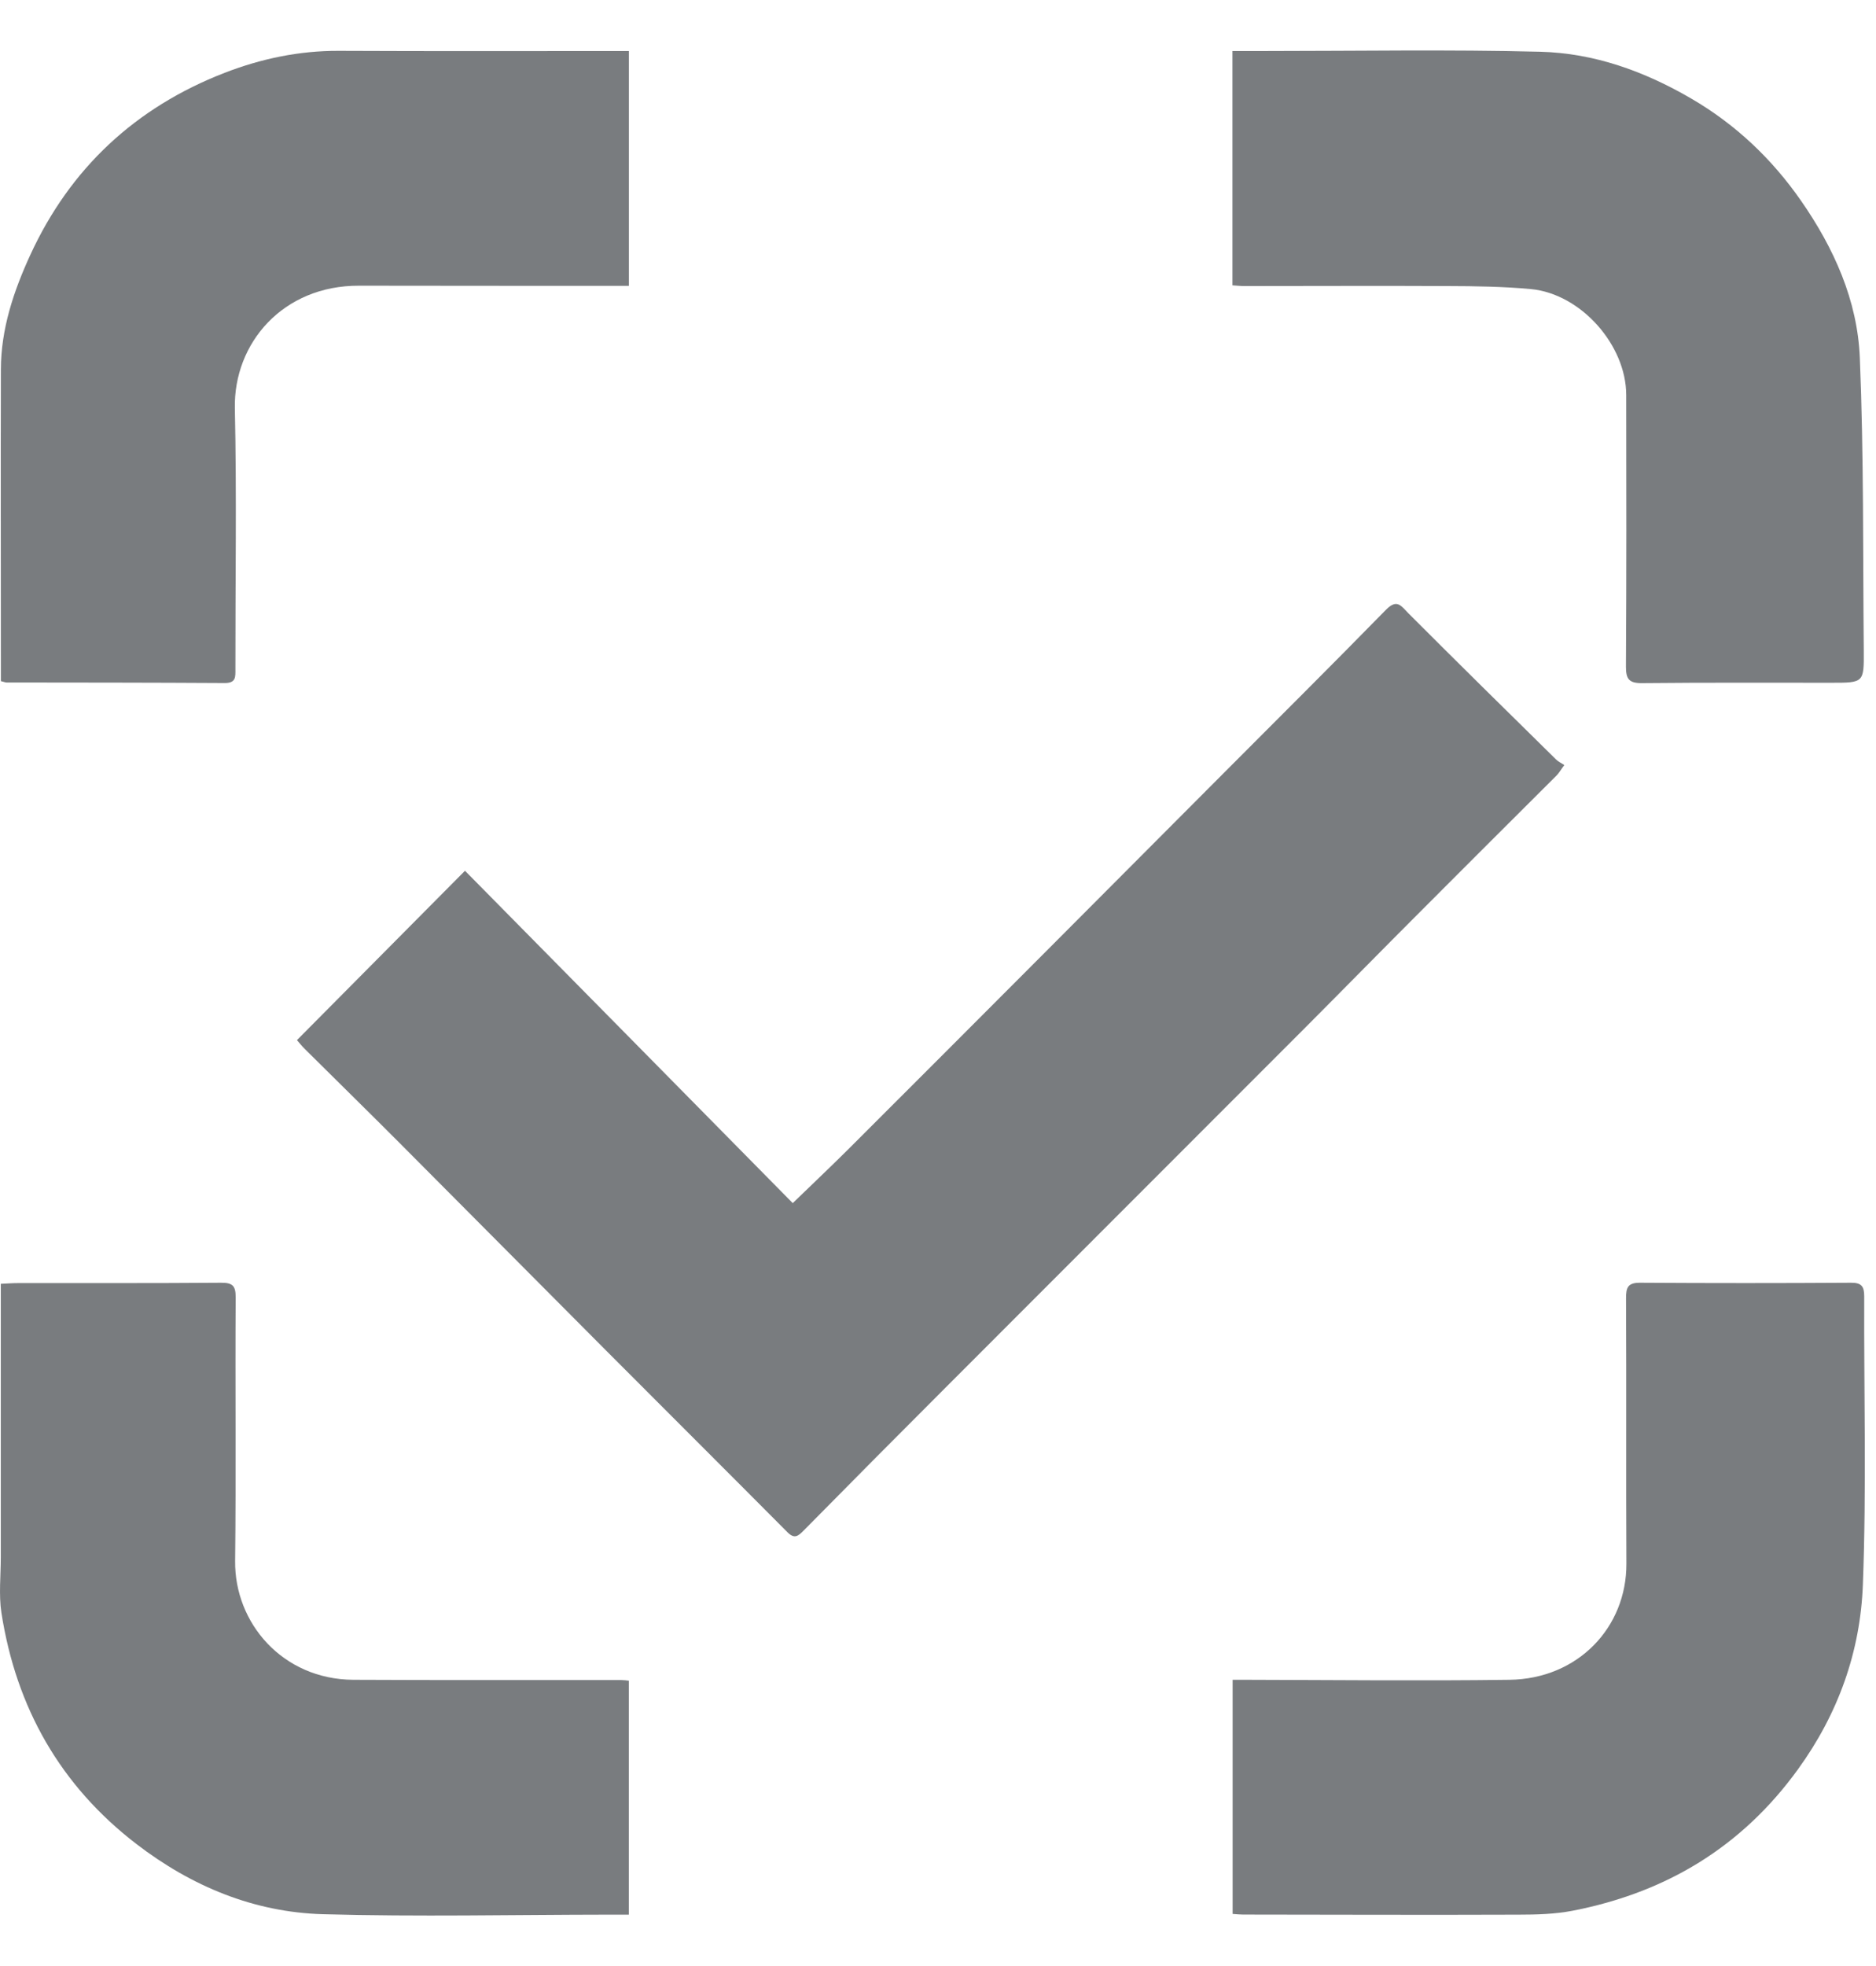
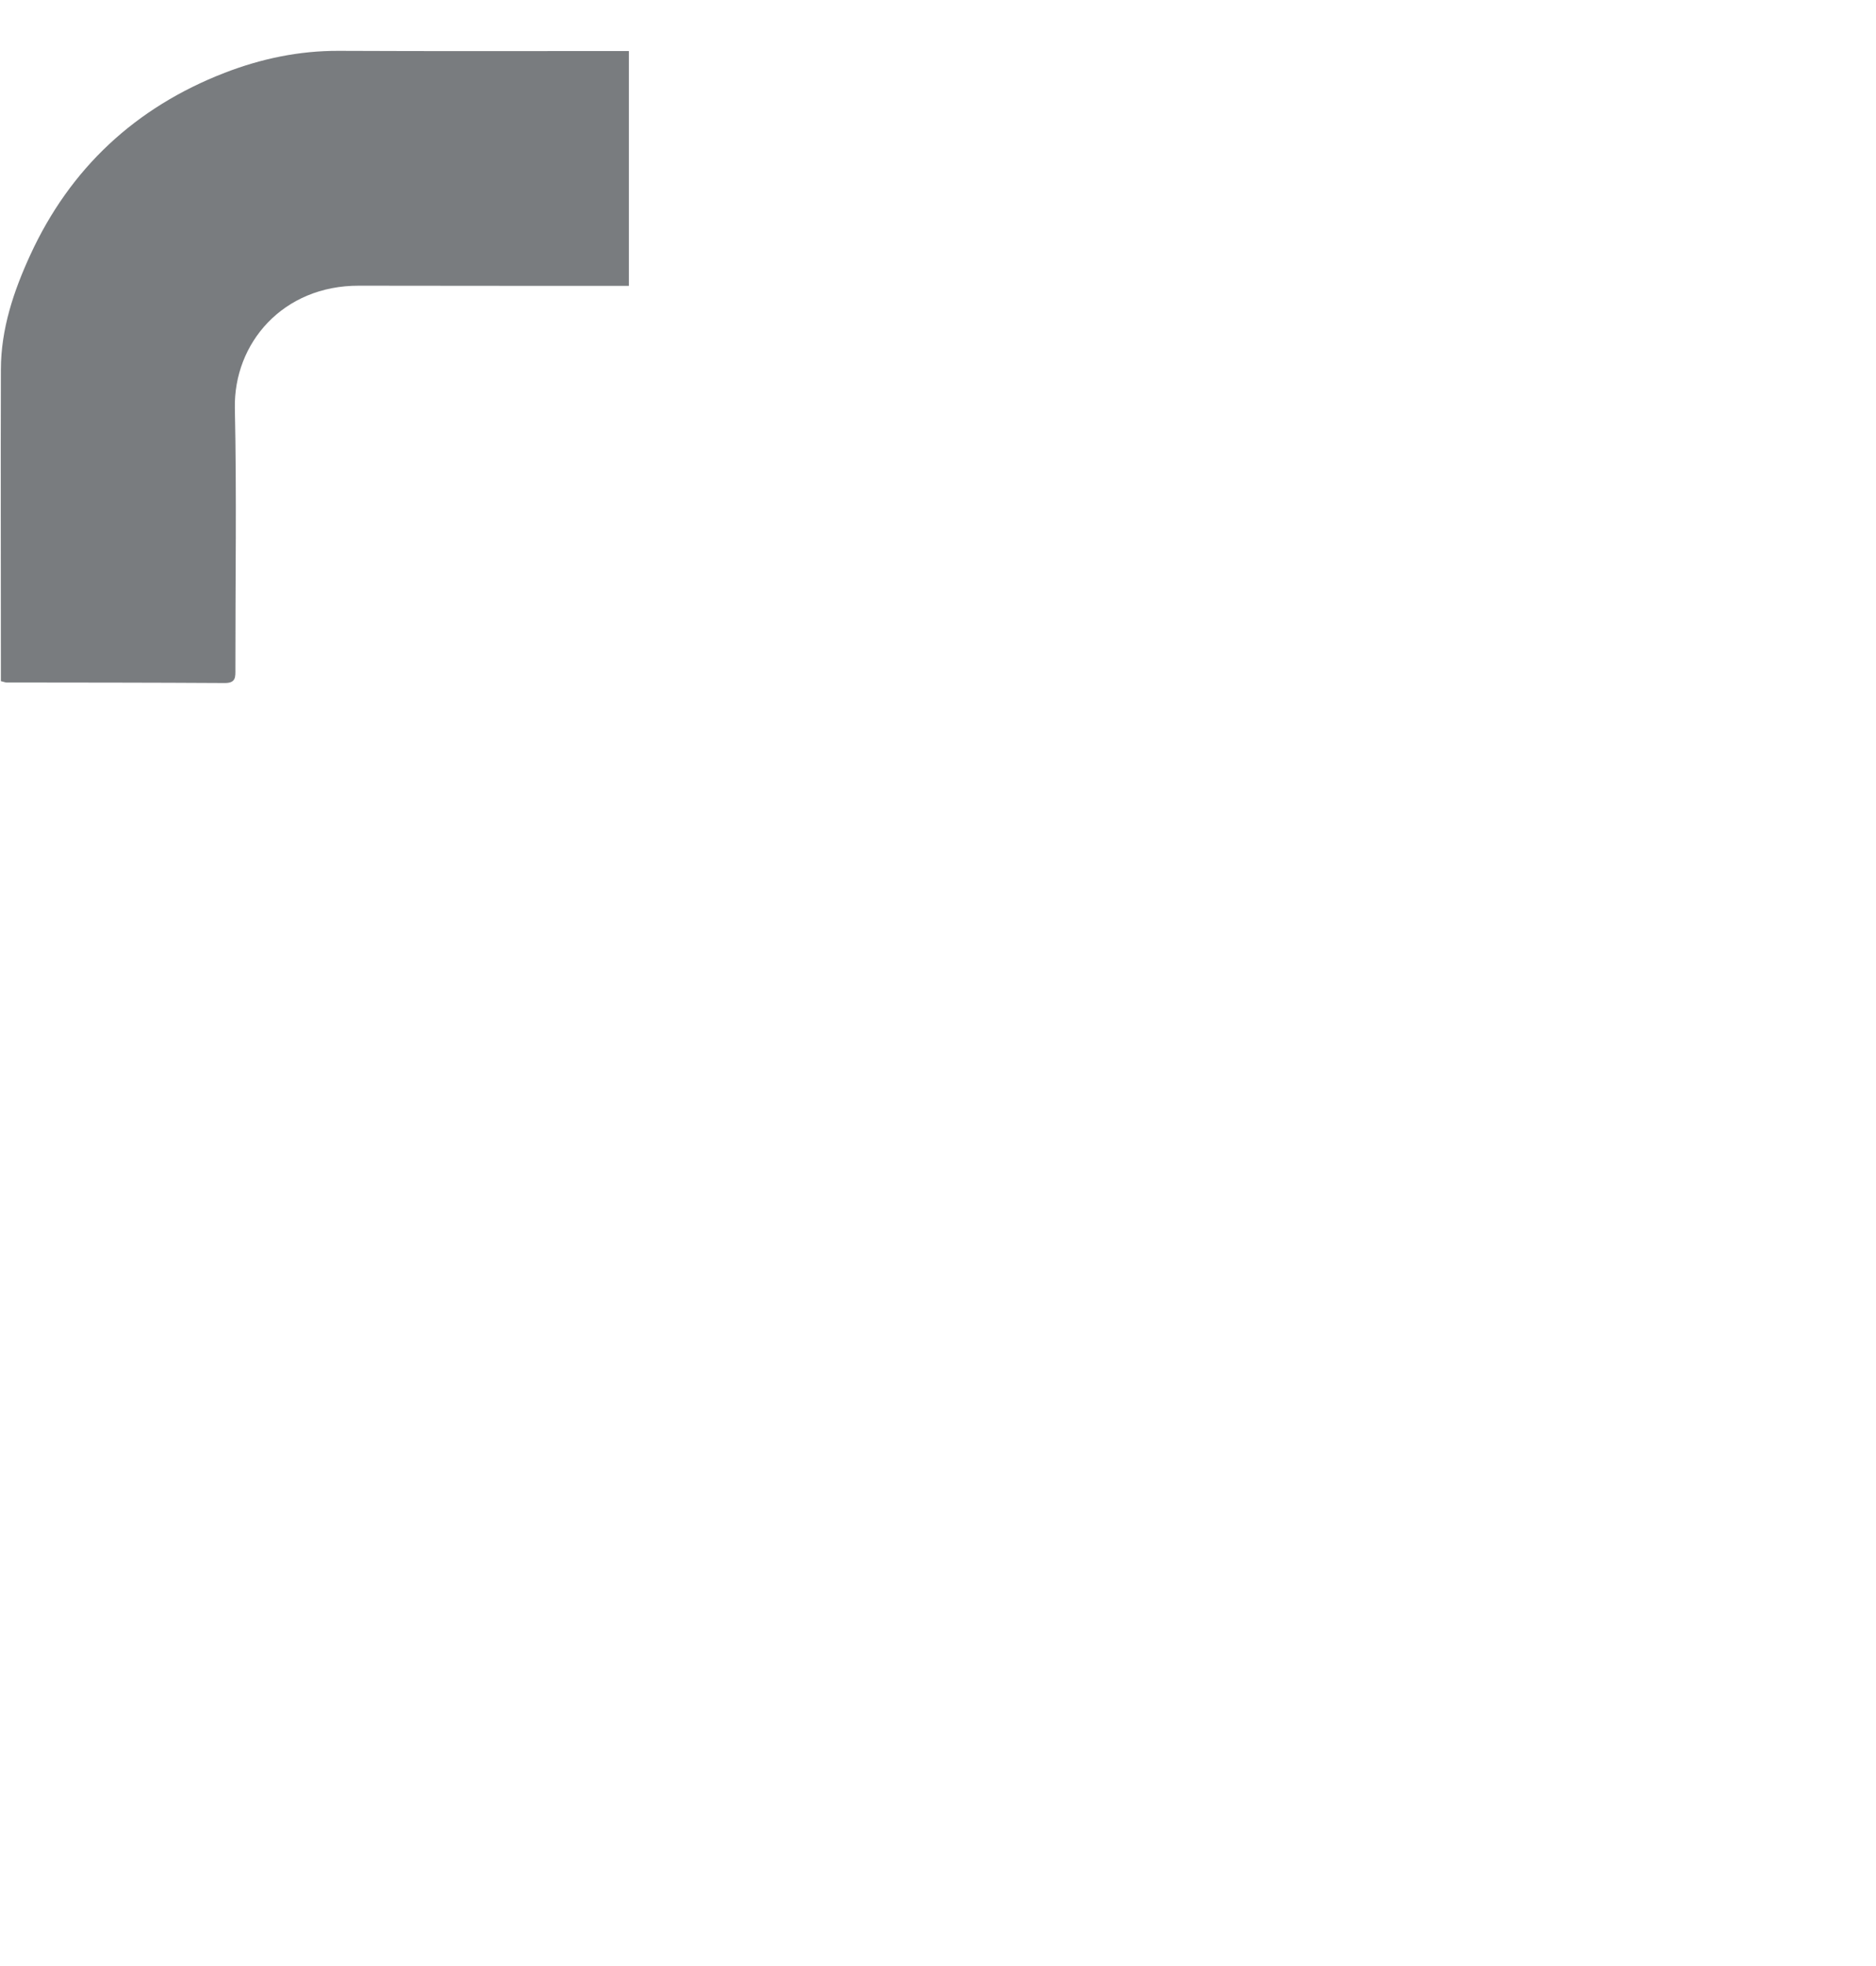
<svg xmlns="http://www.w3.org/2000/svg" width="21" height="22" viewBox="0 0 21 22" fill="none">
-   <path d="M3.324 11.639C3.953 11.005 4.567 10.387 5.205 9.744C6.42 10.975 7.641 12.212 8.874 13.463C9.099 13.245 9.299 13.056 9.494 12.862C10.226 12.131 10.957 11.4 11.687 10.668C12.357 9.997 13.025 9.326 13.694 8.655C14.302 8.045 14.913 7.438 15.515 6.823C15.64 6.696 15.685 6.782 15.768 6.865C16.315 7.413 16.867 7.956 17.419 8.499C17.443 8.523 17.477 8.538 17.511 8.561C17.471 8.615 17.452 8.65 17.425 8.677C16.919 9.182 16.412 9.686 15.908 10.192C15.475 10.625 15.047 11.062 14.615 11.495C13.28 12.832 11.944 14.166 10.609 15.503C10.07 16.042 9.532 16.583 8.997 17.126C8.934 17.19 8.893 17.224 8.815 17.146C8.141 16.468 7.464 15.794 6.789 15.117C6.016 14.342 5.245 13.564 4.471 12.788C4.121 12.437 3.767 12.091 3.415 11.741C3.378 11.705 3.347 11.665 3.324 11.639L3.324 11.639Z" fill="#585C5F" fill-opacity="0.8" />
-   <path d="M13.798 21.417V18.797C13.846 18.797 13.895 18.797 13.945 18.797C14.928 18.799 15.912 18.81 16.895 18.797C17.663 18.788 18.209 18.211 18.206 17.497C18.201 16.507 18.207 15.518 18.202 14.529C18.201 14.406 18.223 14.353 18.36 14.354C19.147 14.359 19.934 14.359 20.721 14.354C20.84 14.353 20.868 14.398 20.868 14.505C20.864 15.581 20.894 16.658 20.853 17.733C20.825 18.482 20.577 19.177 20.127 19.798C19.496 20.67 18.648 21.178 17.605 21.381C17.409 21.419 17.204 21.425 17.003 21.425C15.973 21.429 14.944 21.425 13.914 21.424C13.88 21.424 13.845 21.42 13.798 21.417L13.798 21.417Z" fill="#585C5F" fill-opacity="0.8" />
-   <path d="M13.796 3.192V0.571C13.928 0.571 14.049 0.571 14.169 0.571C15.193 0.571 16.217 0.553 17.24 0.579C17.844 0.594 18.407 0.797 18.932 1.103C19.43 1.393 19.836 1.779 20.162 2.248C20.529 2.776 20.793 3.362 20.819 4.004C20.864 5.094 20.853 6.187 20.863 7.279C20.866 7.64 20.863 7.64 20.5 7.64C19.794 7.64 19.088 7.637 18.383 7.644C18.235 7.646 18.2 7.599 18.201 7.457C18.207 6.445 18.206 5.432 18.204 4.42C18.203 3.86 17.696 3.288 17.138 3.235C16.828 3.206 16.516 3.202 16.204 3.201C15.447 3.197 14.689 3.201 13.931 3.201C13.887 3.201 13.842 3.196 13.796 3.193V3.192Z" fill="#585C5F" fill-opacity="0.8" />
  <path d="M7.04 0.571V3.199C6.975 3.199 6.903 3.199 6.83 3.199C5.893 3.198 4.956 3.199 4.019 3.197C3.167 3.194 2.614 3.84 2.629 4.57C2.65 5.542 2.634 6.514 2.635 7.486C2.635 7.572 2.644 7.643 2.518 7.643C1.702 7.638 0.886 7.638 0.071 7.637C0.06 7.637 0.049 7.631 0.01 7.622C0.01 7.562 0.01 7.496 0.01 7.429C0.01 6.33 0.007 5.231 0.01 4.132C0.011 3.68 0.153 3.258 0.338 2.855C0.785 1.882 1.517 1.202 2.514 0.815C2.923 0.657 3.348 0.567 3.792 0.569C4.868 0.574 5.943 0.571 7.04 0.571Z" fill="#585C5F" fill-opacity="0.8" />
-   <path d="M7.038 21.425C6.954 21.425 6.881 21.425 6.807 21.425C5.743 21.426 4.678 21.45 3.614 21.42C2.841 21.398 2.143 21.107 1.529 20.636C0.674 19.98 0.181 19.107 0.016 18.048C-0.015 17.845 0.009 17.633 0.009 17.424C0.009 16.412 0.009 15.4 0.009 14.366C0.078 14.363 0.139 14.358 0.2 14.358C0.957 14.357 1.715 14.36 2.473 14.354C2.604 14.353 2.639 14.388 2.638 14.519C2.632 15.502 2.643 16.485 2.632 17.469C2.625 18.159 3.16 18.792 3.955 18.797C4.956 18.802 5.957 18.799 6.957 18.8C6.985 18.8 7.012 18.804 7.039 18.807V21.425L7.038 21.425Z" fill="#585C5F" fill-opacity="0.8" />
</svg>